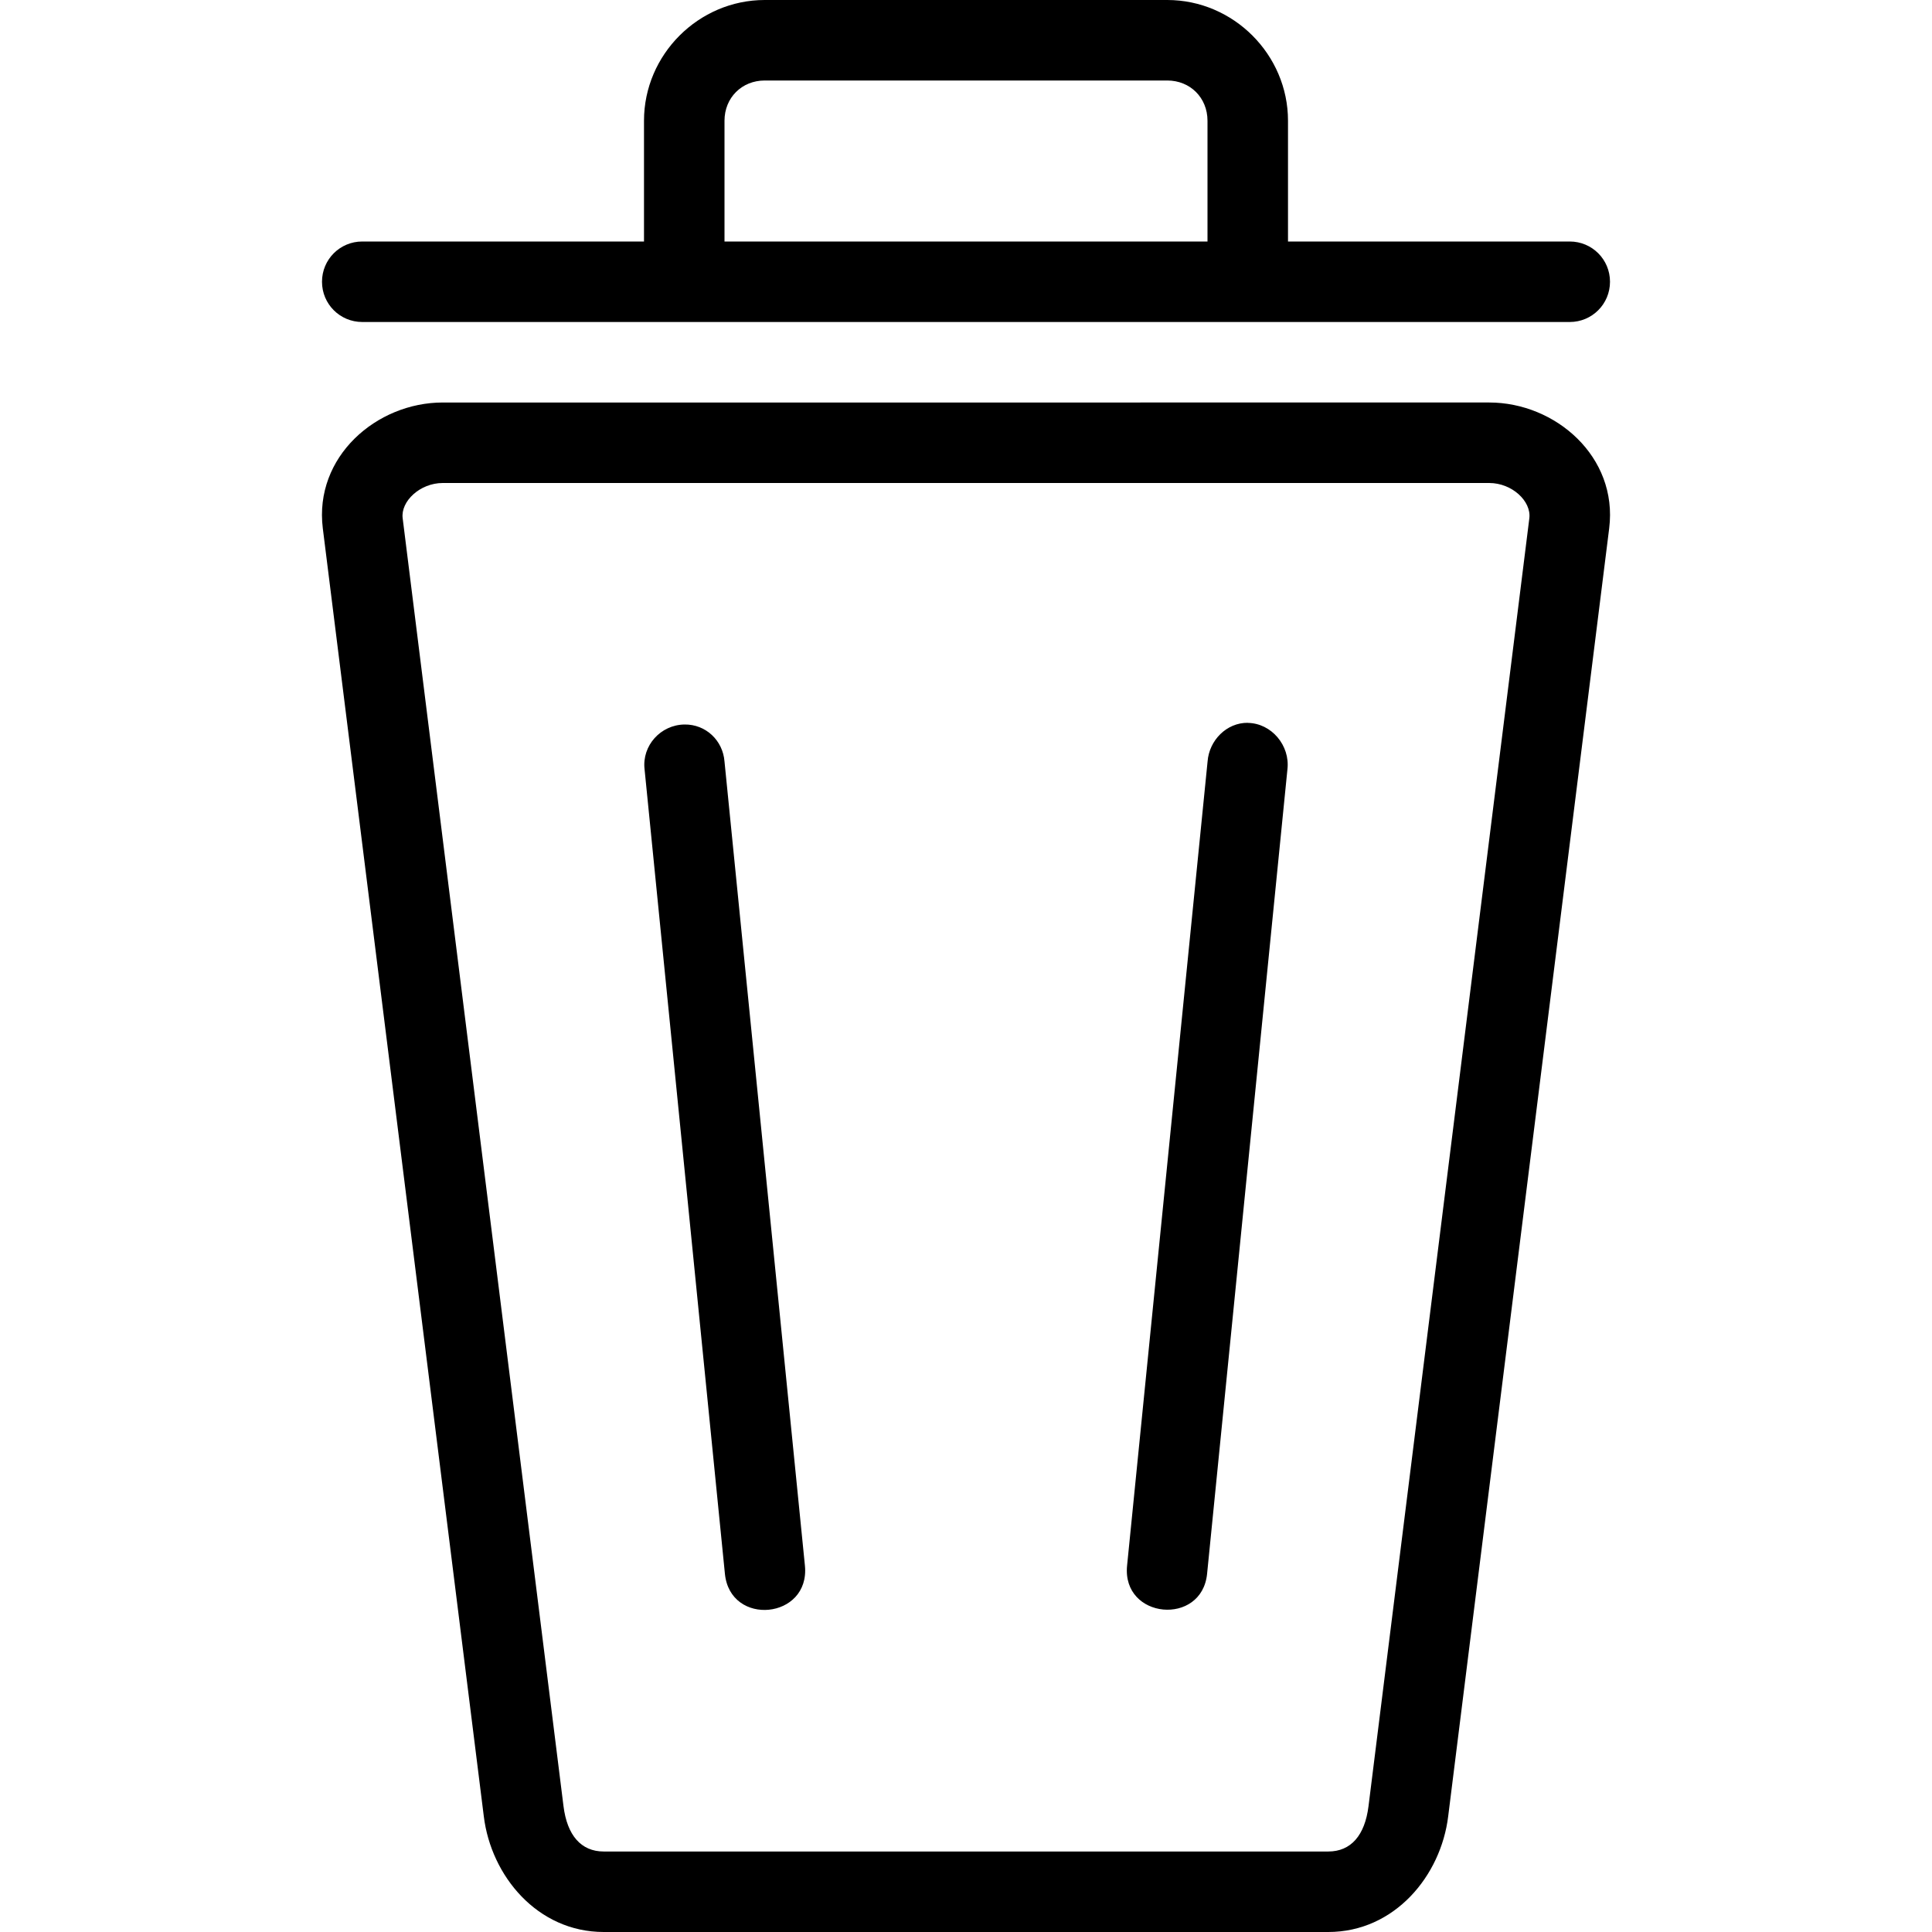
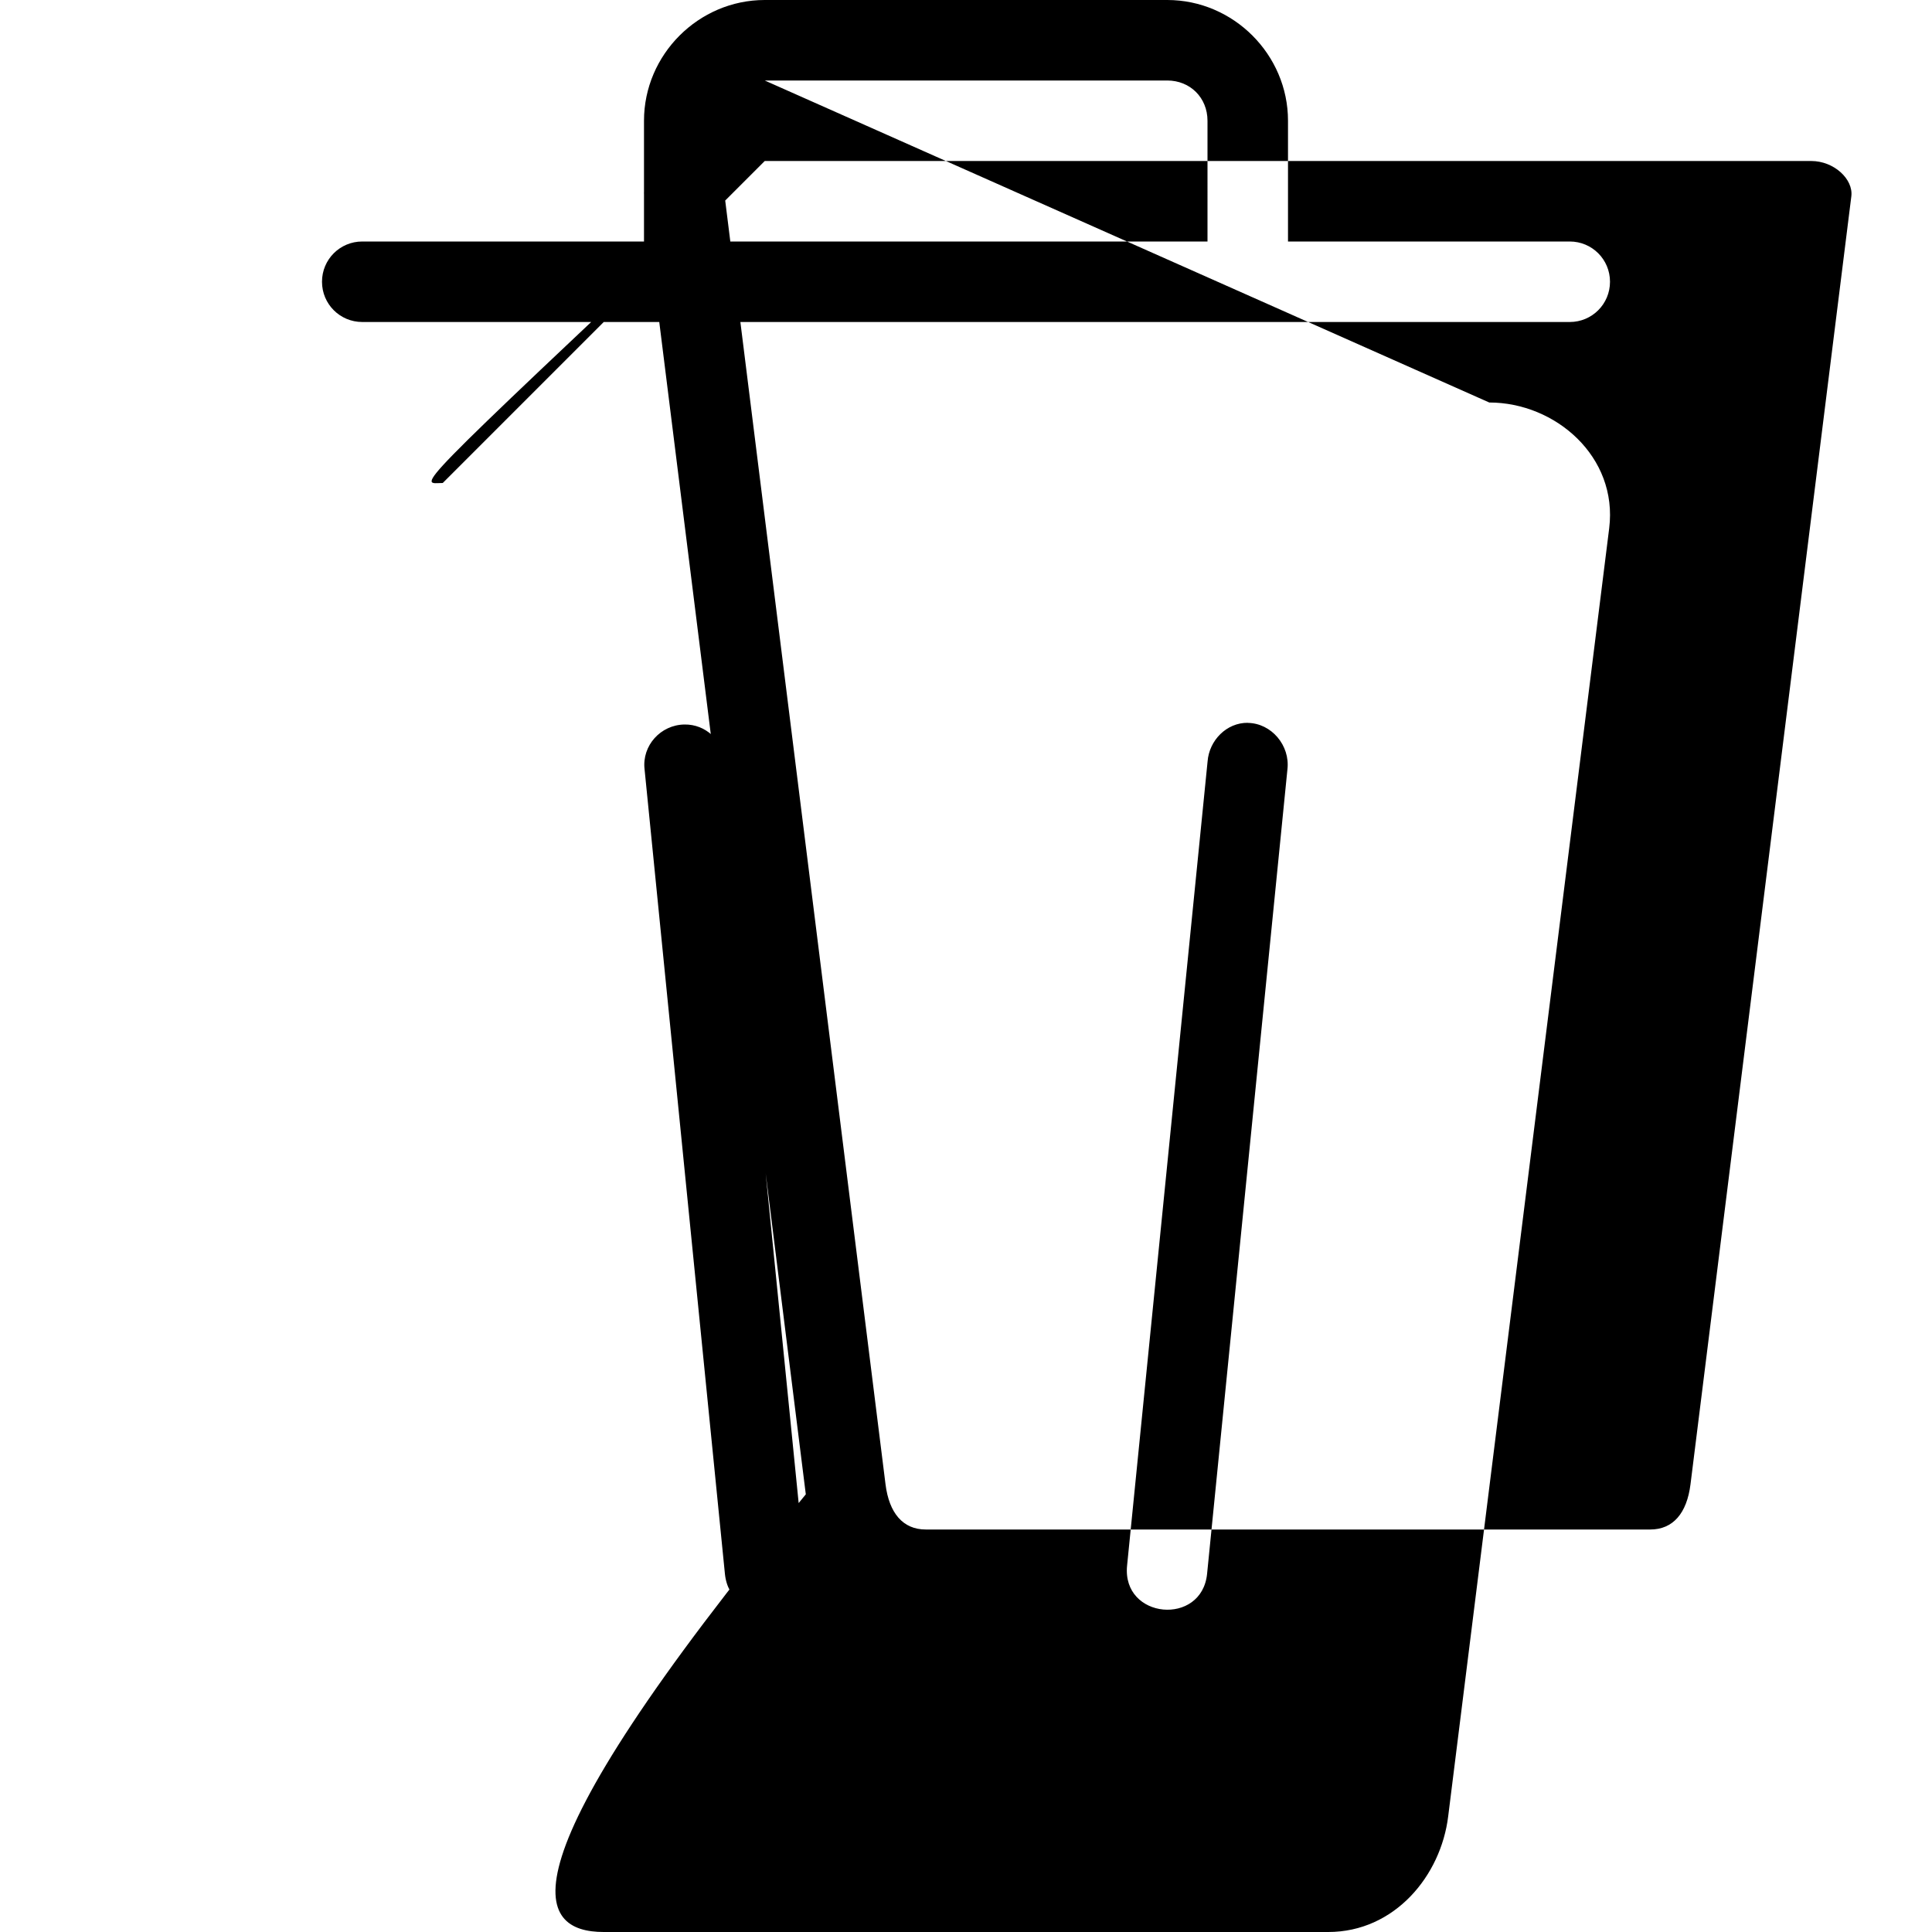
<svg xmlns="http://www.w3.org/2000/svg" height="24" viewBox="0 0 24 24" width="24">
-   <path d="M15.5 8.98c.296.004.527.282.493.576l-.998 9.993c-.064.655-1.06.565-.994-.1l1-9.99c.02-.263.237-.483.5-.48zM8.503 9c-.296.004-.53.262-.496.556l.998 9.993c.065.662 1.06.565.994-.1L9 9.46c-.02-.263-.234-.464-.497-.46zM9.5 0C8.678 0 8 .678 8 1.5V3H4.5c-.277 0-.5.223-.5.5s.223.5.5.5h15c.277 0 .5-.223.5-.5s-.223-.5-.5-.5H16V1.5c0-.822-.678-1.5-1.5-1.5zm0 1h5c.285 0 .5.214.5.5V3H9V1.5c0-.286.215-.5.5-.5zm-4 4c-.824 0-1.6.675-1.49 1.563l2 16C6.1 23.302 6.675 24 7.5 24h9c.824 0 1.4-.698 1.49-1.438l2-16C20.1 5.675 19.323 5 18.5 5zm0 1h13c.283 0 .524.226.498.438l-1.998 16c-.045.36-.217.562-.5.562h-9c-.283 0-.455-.203-.5-.563l-1.998-16C4.976 6.228 5.217 6 5.5 6z" />
+   <path d="M15.5 8.98c.296.004.527.282.493.576l-.998 9.993c-.064.655-1.06.565-.994-.1l1-9.99c.02-.263.237-.483.5-.48zM8.503 9c-.296.004-.53.262-.496.556l.998 9.993c.065.662 1.06.565.994-.1L9 9.46c-.02-.263-.234-.464-.497-.46zM9.5 0C8.678 0 8 .678 8 1.5V3H4.5c-.277 0-.5.223-.5.5s.223.5.5.5h15c.277 0 .5-.223.5-.5s-.223-.5-.5-.5H16V1.5c0-.822-.678-1.5-1.5-1.5zm0 1h5c.285 0 .5.214.5.5V3H9V1.5c0-.286.215-.5.5-.5zc-.824 0-1.6.675-1.49 1.563l2 16C6.1 23.302 6.675 24 7.5 24h9c.824 0 1.4-.698 1.49-1.438l2-16C20.1 5.675 19.323 5 18.5 5zm0 1h13c.283 0 .524.226.498.438l-1.998 16c-.045.36-.217.562-.5.562h-9c-.283 0-.455-.203-.5-.563l-1.998-16C4.976 6.228 5.217 6 5.5 6z" />
</svg>